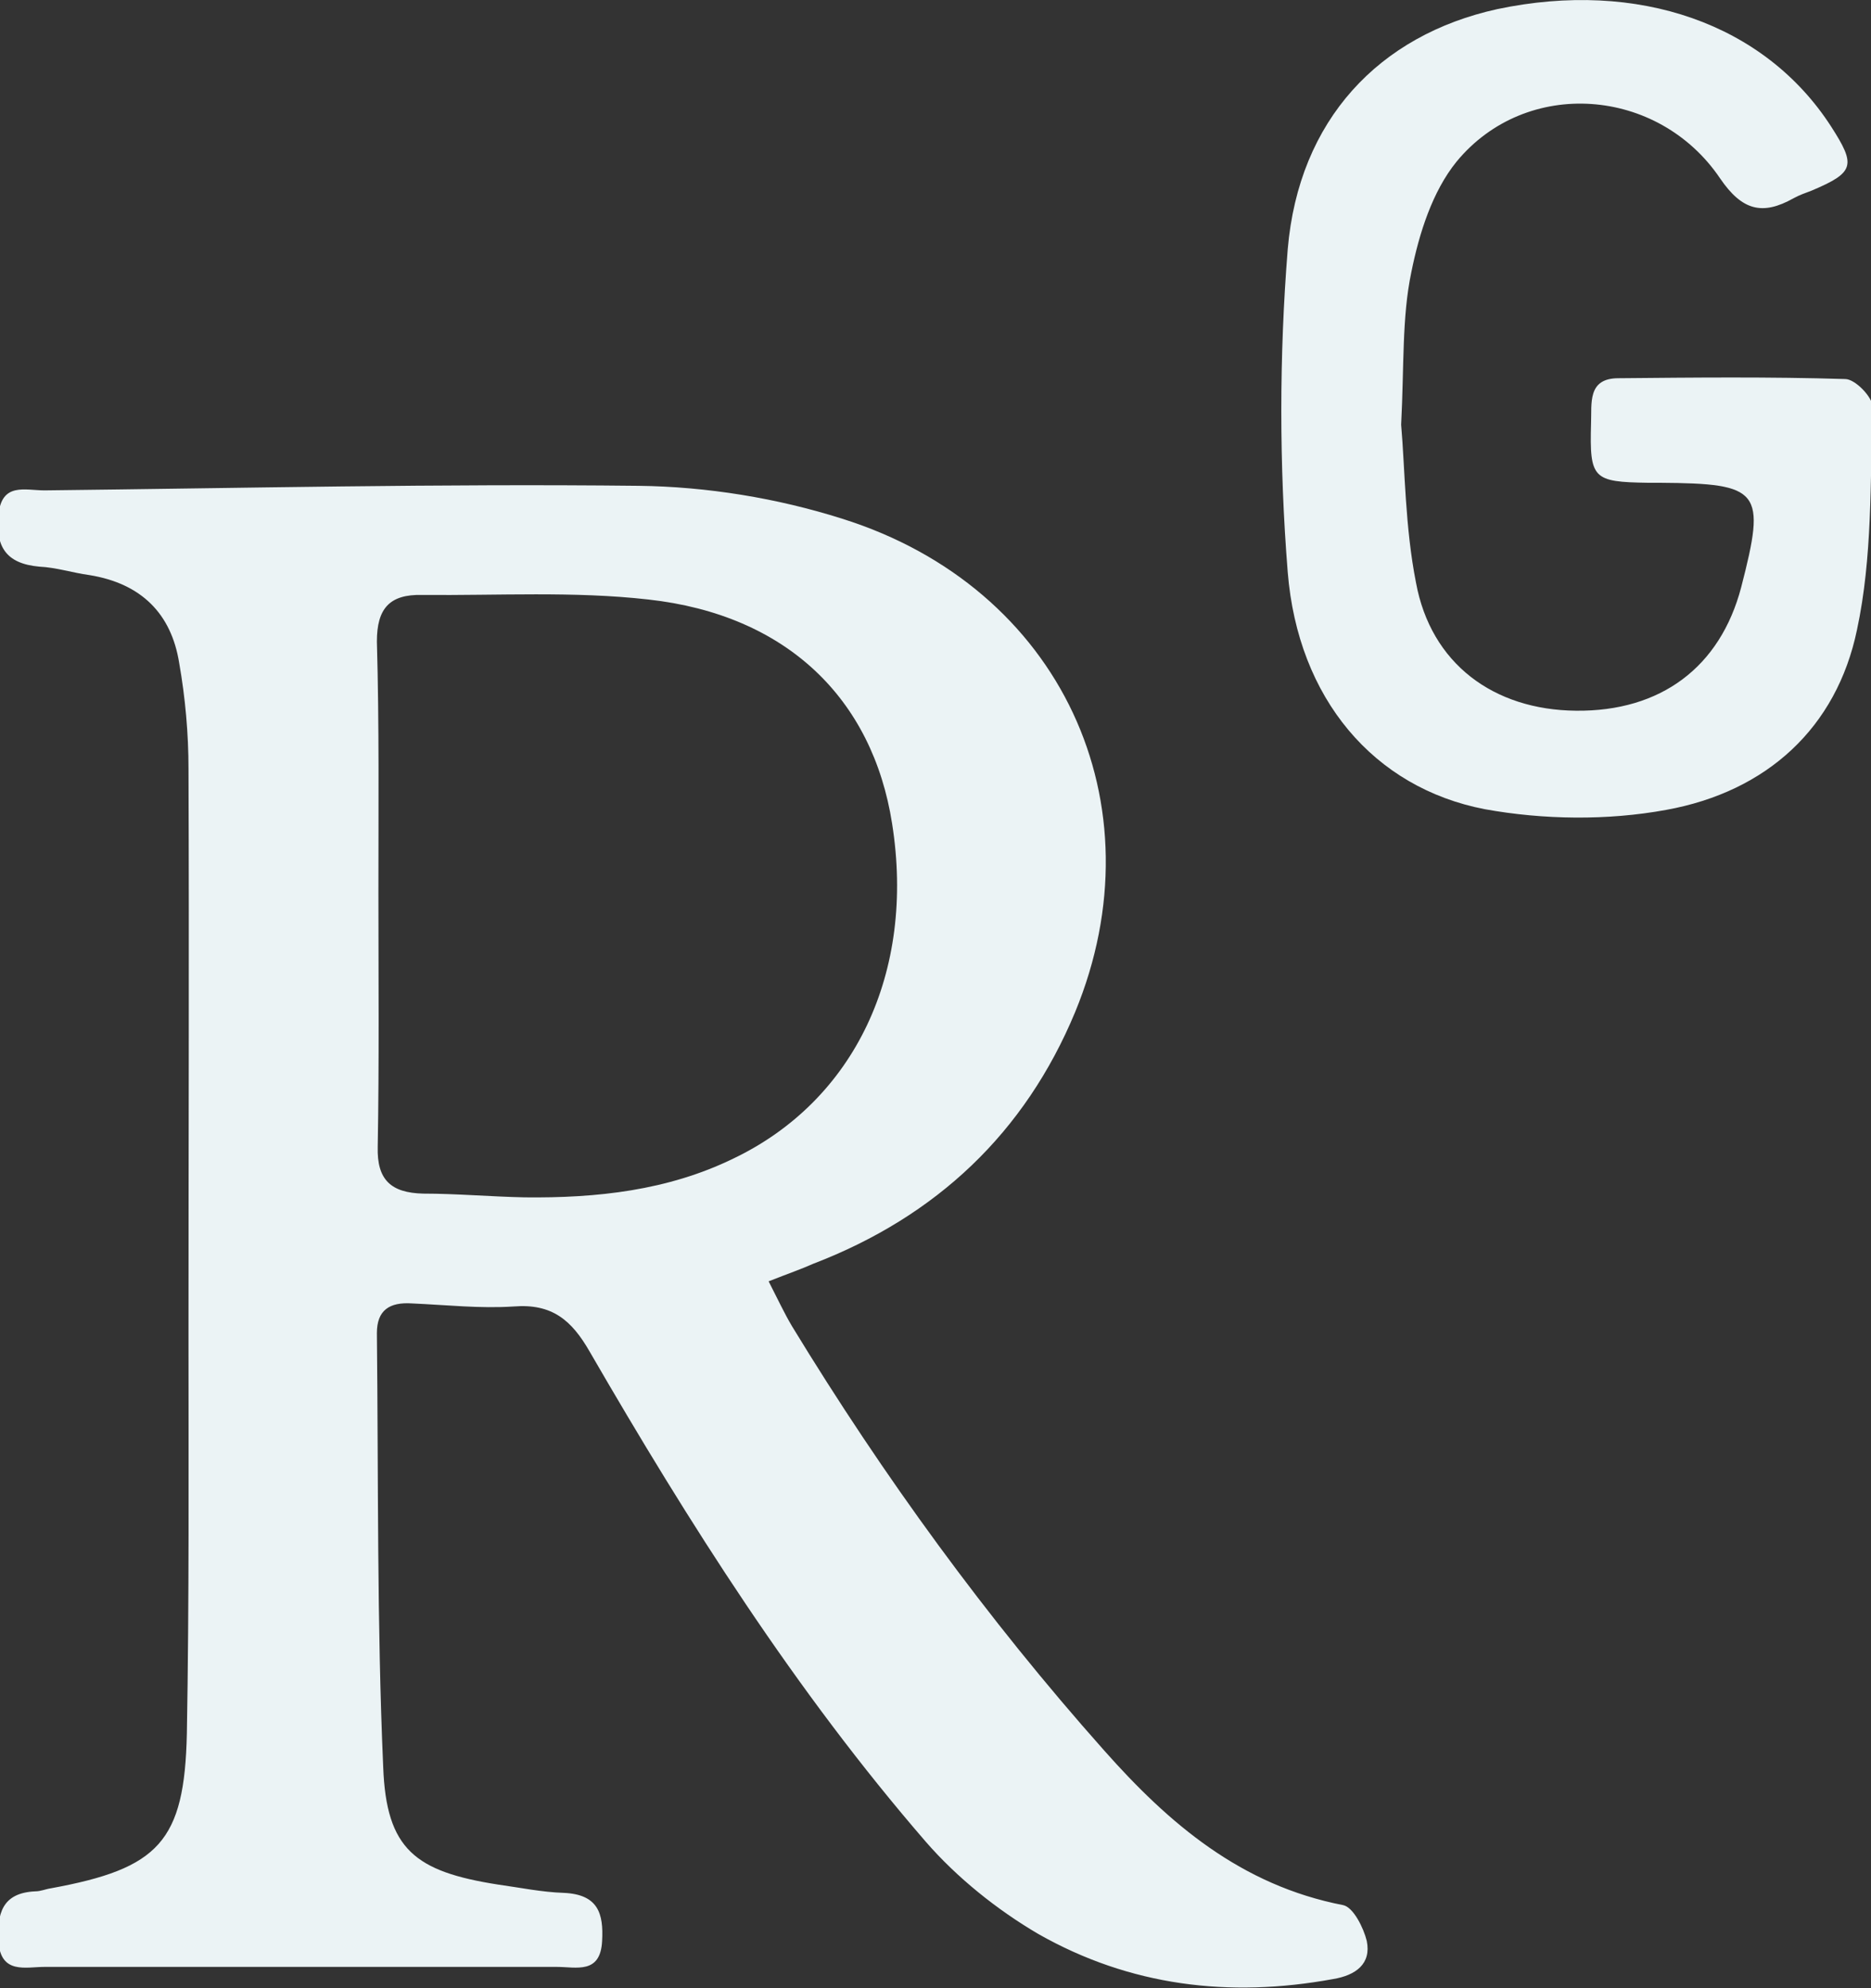
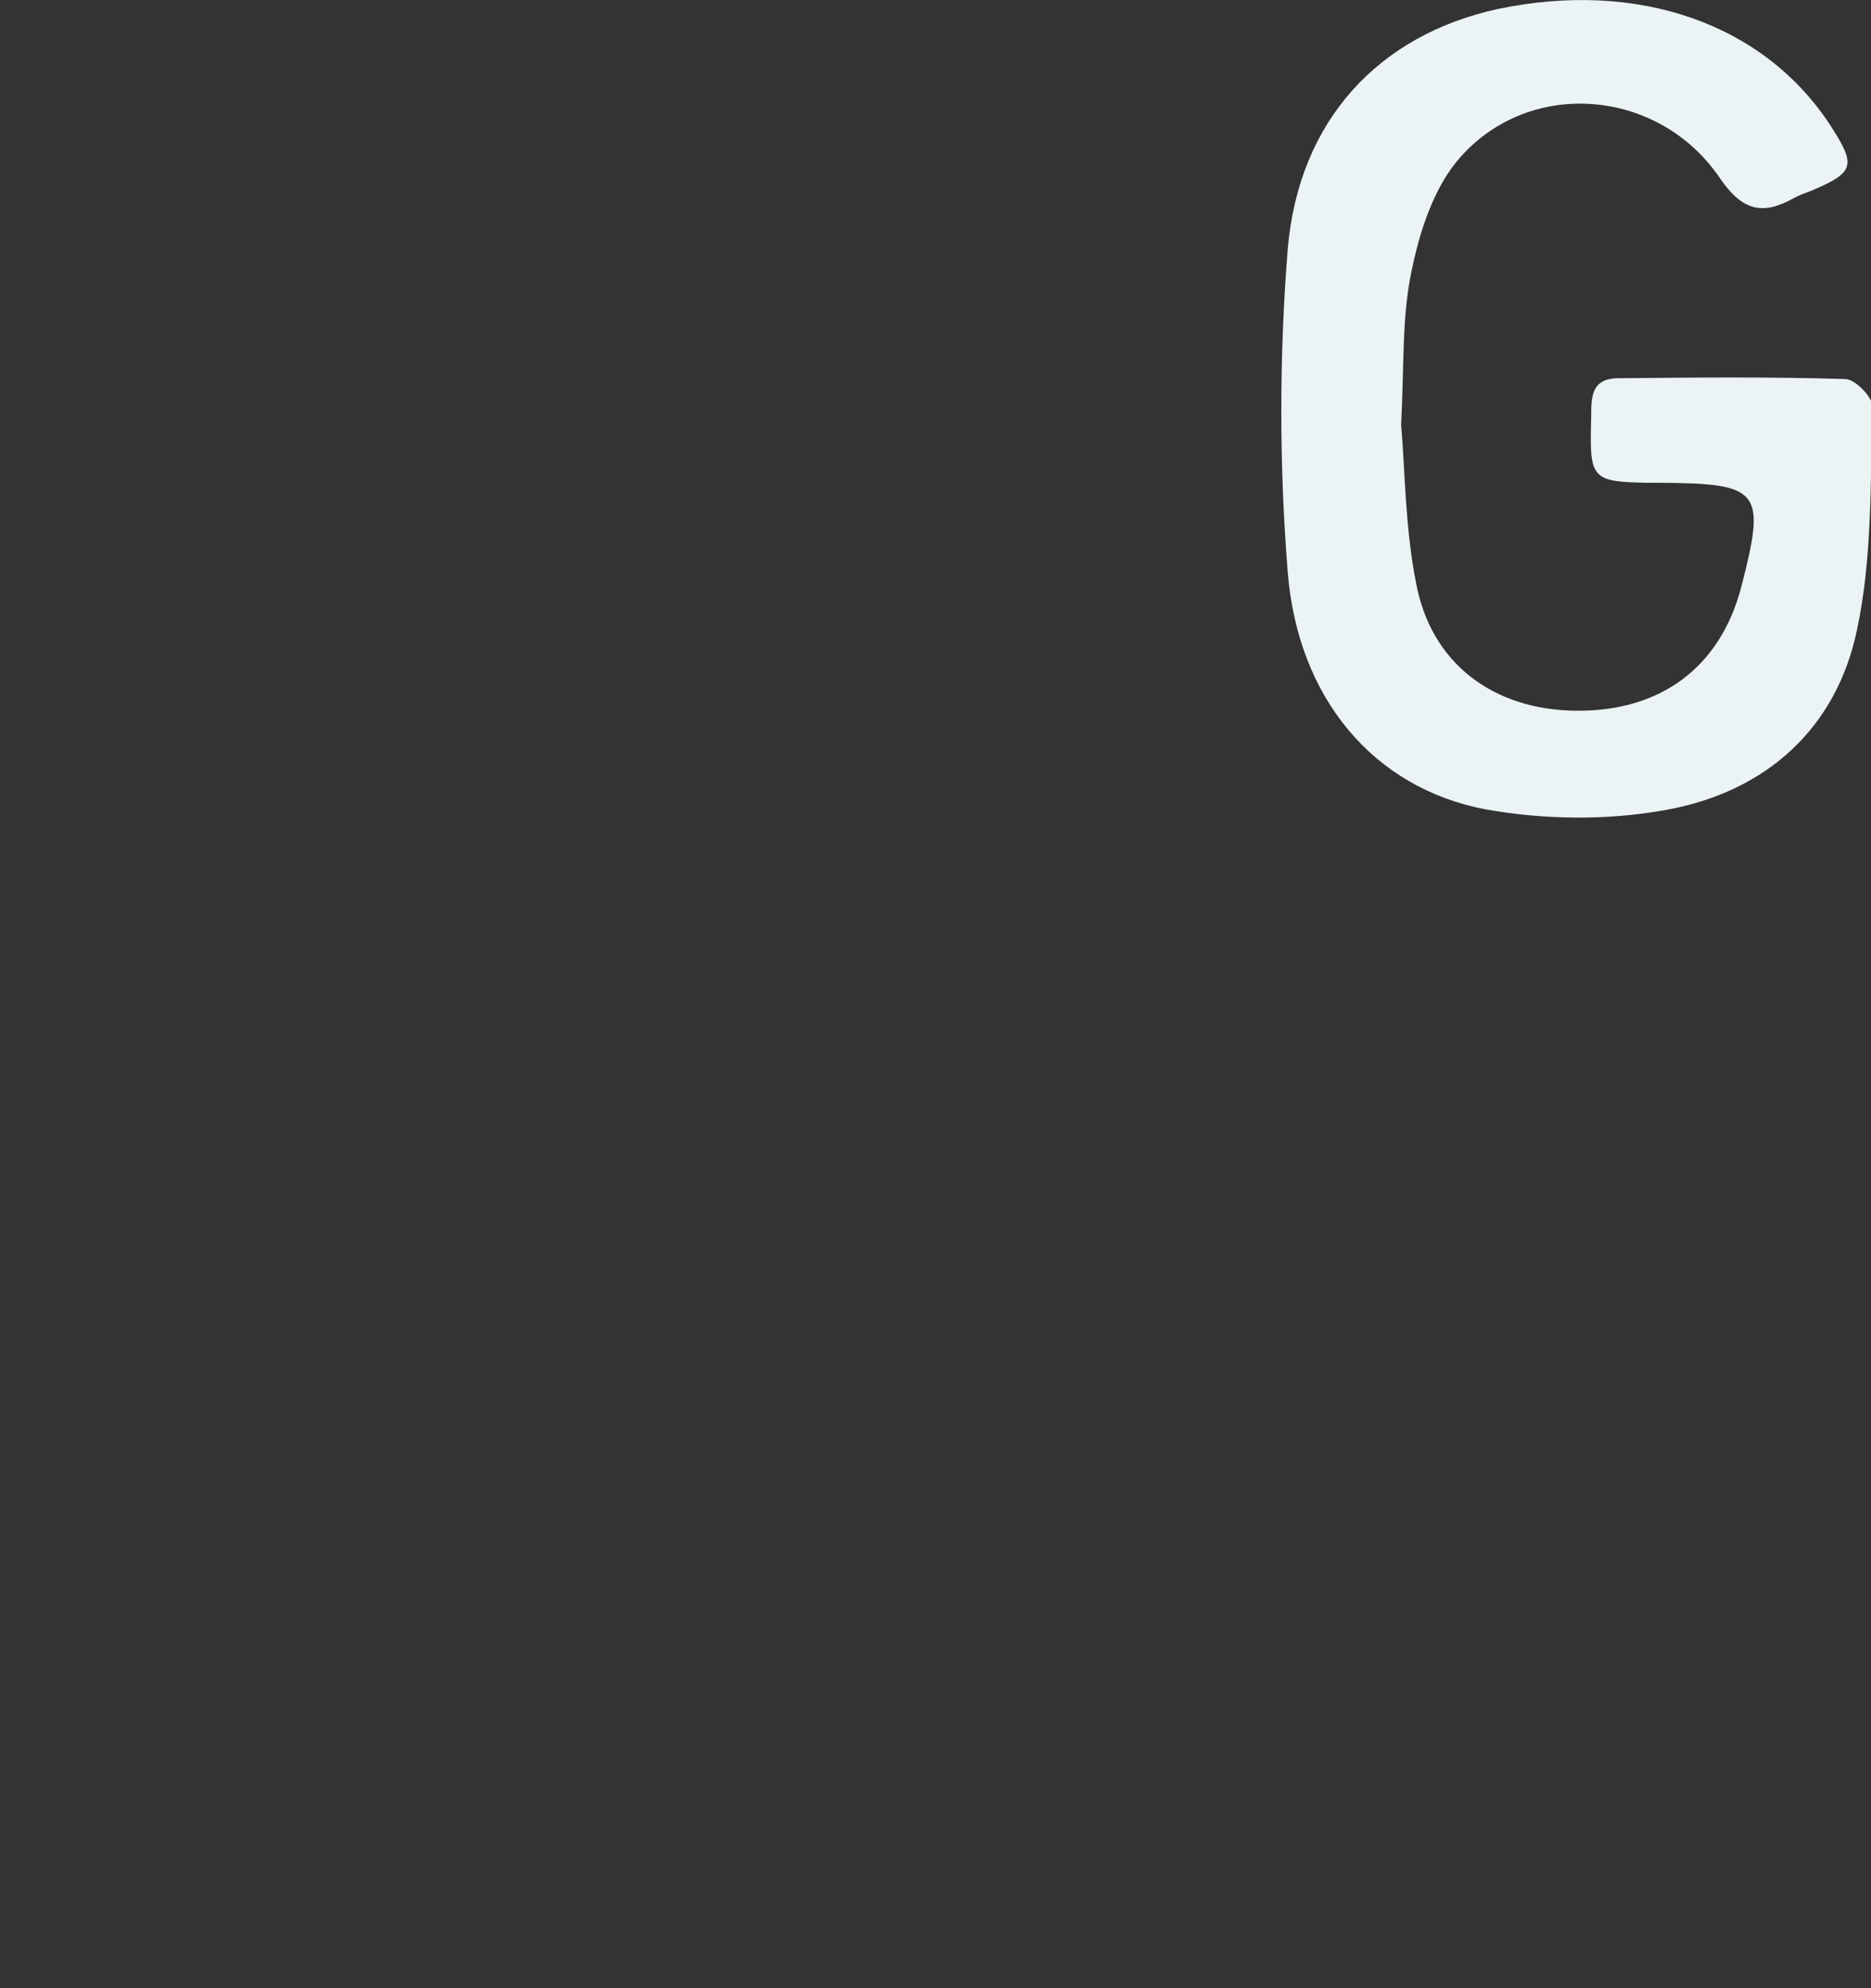
<svg xmlns="http://www.w3.org/2000/svg" width="16" height="17" viewBox="0 0 16 17" fill="none">
  <rect x="0" y="0" width="16" height="17" fill="#333333" stroke="none" />
  <g clip-path="url(#clip0)">
-     <path d="M6.573 10.956C6.653 11.112 6.707 11.229 6.773 11.34C7.556 12.625 8.438 13.838 9.441 14.966C9.996 15.592 10.611 16.12 11.487 16.29C11.574 16.309 11.661 16.485 11.688 16.596C11.728 16.792 11.594 16.89 11.4 16.922C10.511 17.085 9.662 16.981 8.88 16.537C8.525 16.329 8.184 16.055 7.917 15.748C6.8 14.457 5.891 13.023 5.042 11.556C4.888 11.288 4.721 11.145 4.393 11.171C4.106 11.19 3.818 11.158 3.524 11.145C3.33 11.132 3.223 11.203 3.223 11.399C3.236 12.638 3.223 13.877 3.277 15.109C3.303 15.814 3.551 16.003 4.259 16.114C4.447 16.14 4.634 16.179 4.821 16.185C5.115 16.198 5.162 16.361 5.149 16.596C5.135 16.883 4.928 16.818 4.761 16.818C3.303 16.818 1.846 16.818 0.381 16.818C0.221 16.818 0.007 16.883 -0.013 16.603C-0.026 16.368 0.014 16.185 0.301 16.172C0.348 16.172 0.388 16.153 0.435 16.146C1.358 15.977 1.578 15.748 1.598 14.822C1.618 13.681 1.612 12.54 1.612 11.399C1.612 9.788 1.618 8.184 1.612 6.574C1.612 6.274 1.585 5.967 1.532 5.667C1.465 5.25 1.211 4.989 0.763 4.917C0.622 4.898 0.482 4.852 0.335 4.845C0.047 4.819 -0.04 4.669 -0.013 4.402C0.014 4.122 0.214 4.193 0.381 4.193C2.073 4.174 3.765 4.135 5.463 4.154C6.045 4.161 6.646 4.259 7.201 4.435C9.074 5.022 9.929 6.873 9.194 8.654C8.766 9.684 8.01 10.401 6.954 10.806C6.854 10.851 6.74 10.89 6.573 10.956ZM3.236 7.63C3.236 8.354 3.243 9.084 3.23 9.808C3.223 10.088 3.343 10.199 3.618 10.206C3.905 10.206 4.193 10.232 4.487 10.238C5.102 10.245 5.71 10.18 6.272 9.906C7.308 9.41 7.83 8.315 7.629 7.043C7.462 5.974 6.727 5.256 5.543 5.126C4.908 5.054 4.259 5.093 3.611 5.087C3.33 5.08 3.223 5.204 3.223 5.485C3.243 6.195 3.236 6.913 3.236 7.63Z" fill="#EBF3F5" />
    <path d="M11.982 3.632C12.015 4.01 12.015 4.506 12.109 4.982C12.236 5.673 12.771 6.071 13.479 6.077C14.201 6.084 14.71 5.706 14.89 5.021C15.104 4.193 15.057 4.134 14.195 4.128C14.161 4.128 14.128 4.128 14.095 4.128C13.62 4.121 13.593 4.095 13.606 3.619C13.613 3.45 13.573 3.234 13.84 3.234C14.489 3.228 15.131 3.221 15.779 3.241C15.866 3.241 16.013 3.397 16.013 3.476C15.993 4.115 16.013 4.767 15.88 5.386C15.706 6.221 15.111 6.769 14.248 6.925C13.747 7.017 13.199 7.01 12.697 6.919C11.748 6.736 11.099 5.973 11.012 4.891C10.939 3.978 10.939 3.045 11.012 2.132C11.106 1.024 11.794 0.3 12.804 0.078C14.008 -0.176 15.091 0.202 15.659 1.082C15.873 1.415 15.86 1.474 15.492 1.63C15.438 1.65 15.385 1.669 15.338 1.695C15.071 1.845 14.897 1.8 14.71 1.526C14.181 0.743 13.052 0.659 12.456 1.382C12.249 1.637 12.136 1.995 12.069 2.328C11.988 2.713 12.008 3.124 11.982 3.632Z" fill="#EBF3F5" />
  </g>
  <defs>
    <clipPath id="clip0">
      <rect width="16" height="17" fill="white" />
    </clipPath>
  </defs>
</svg>